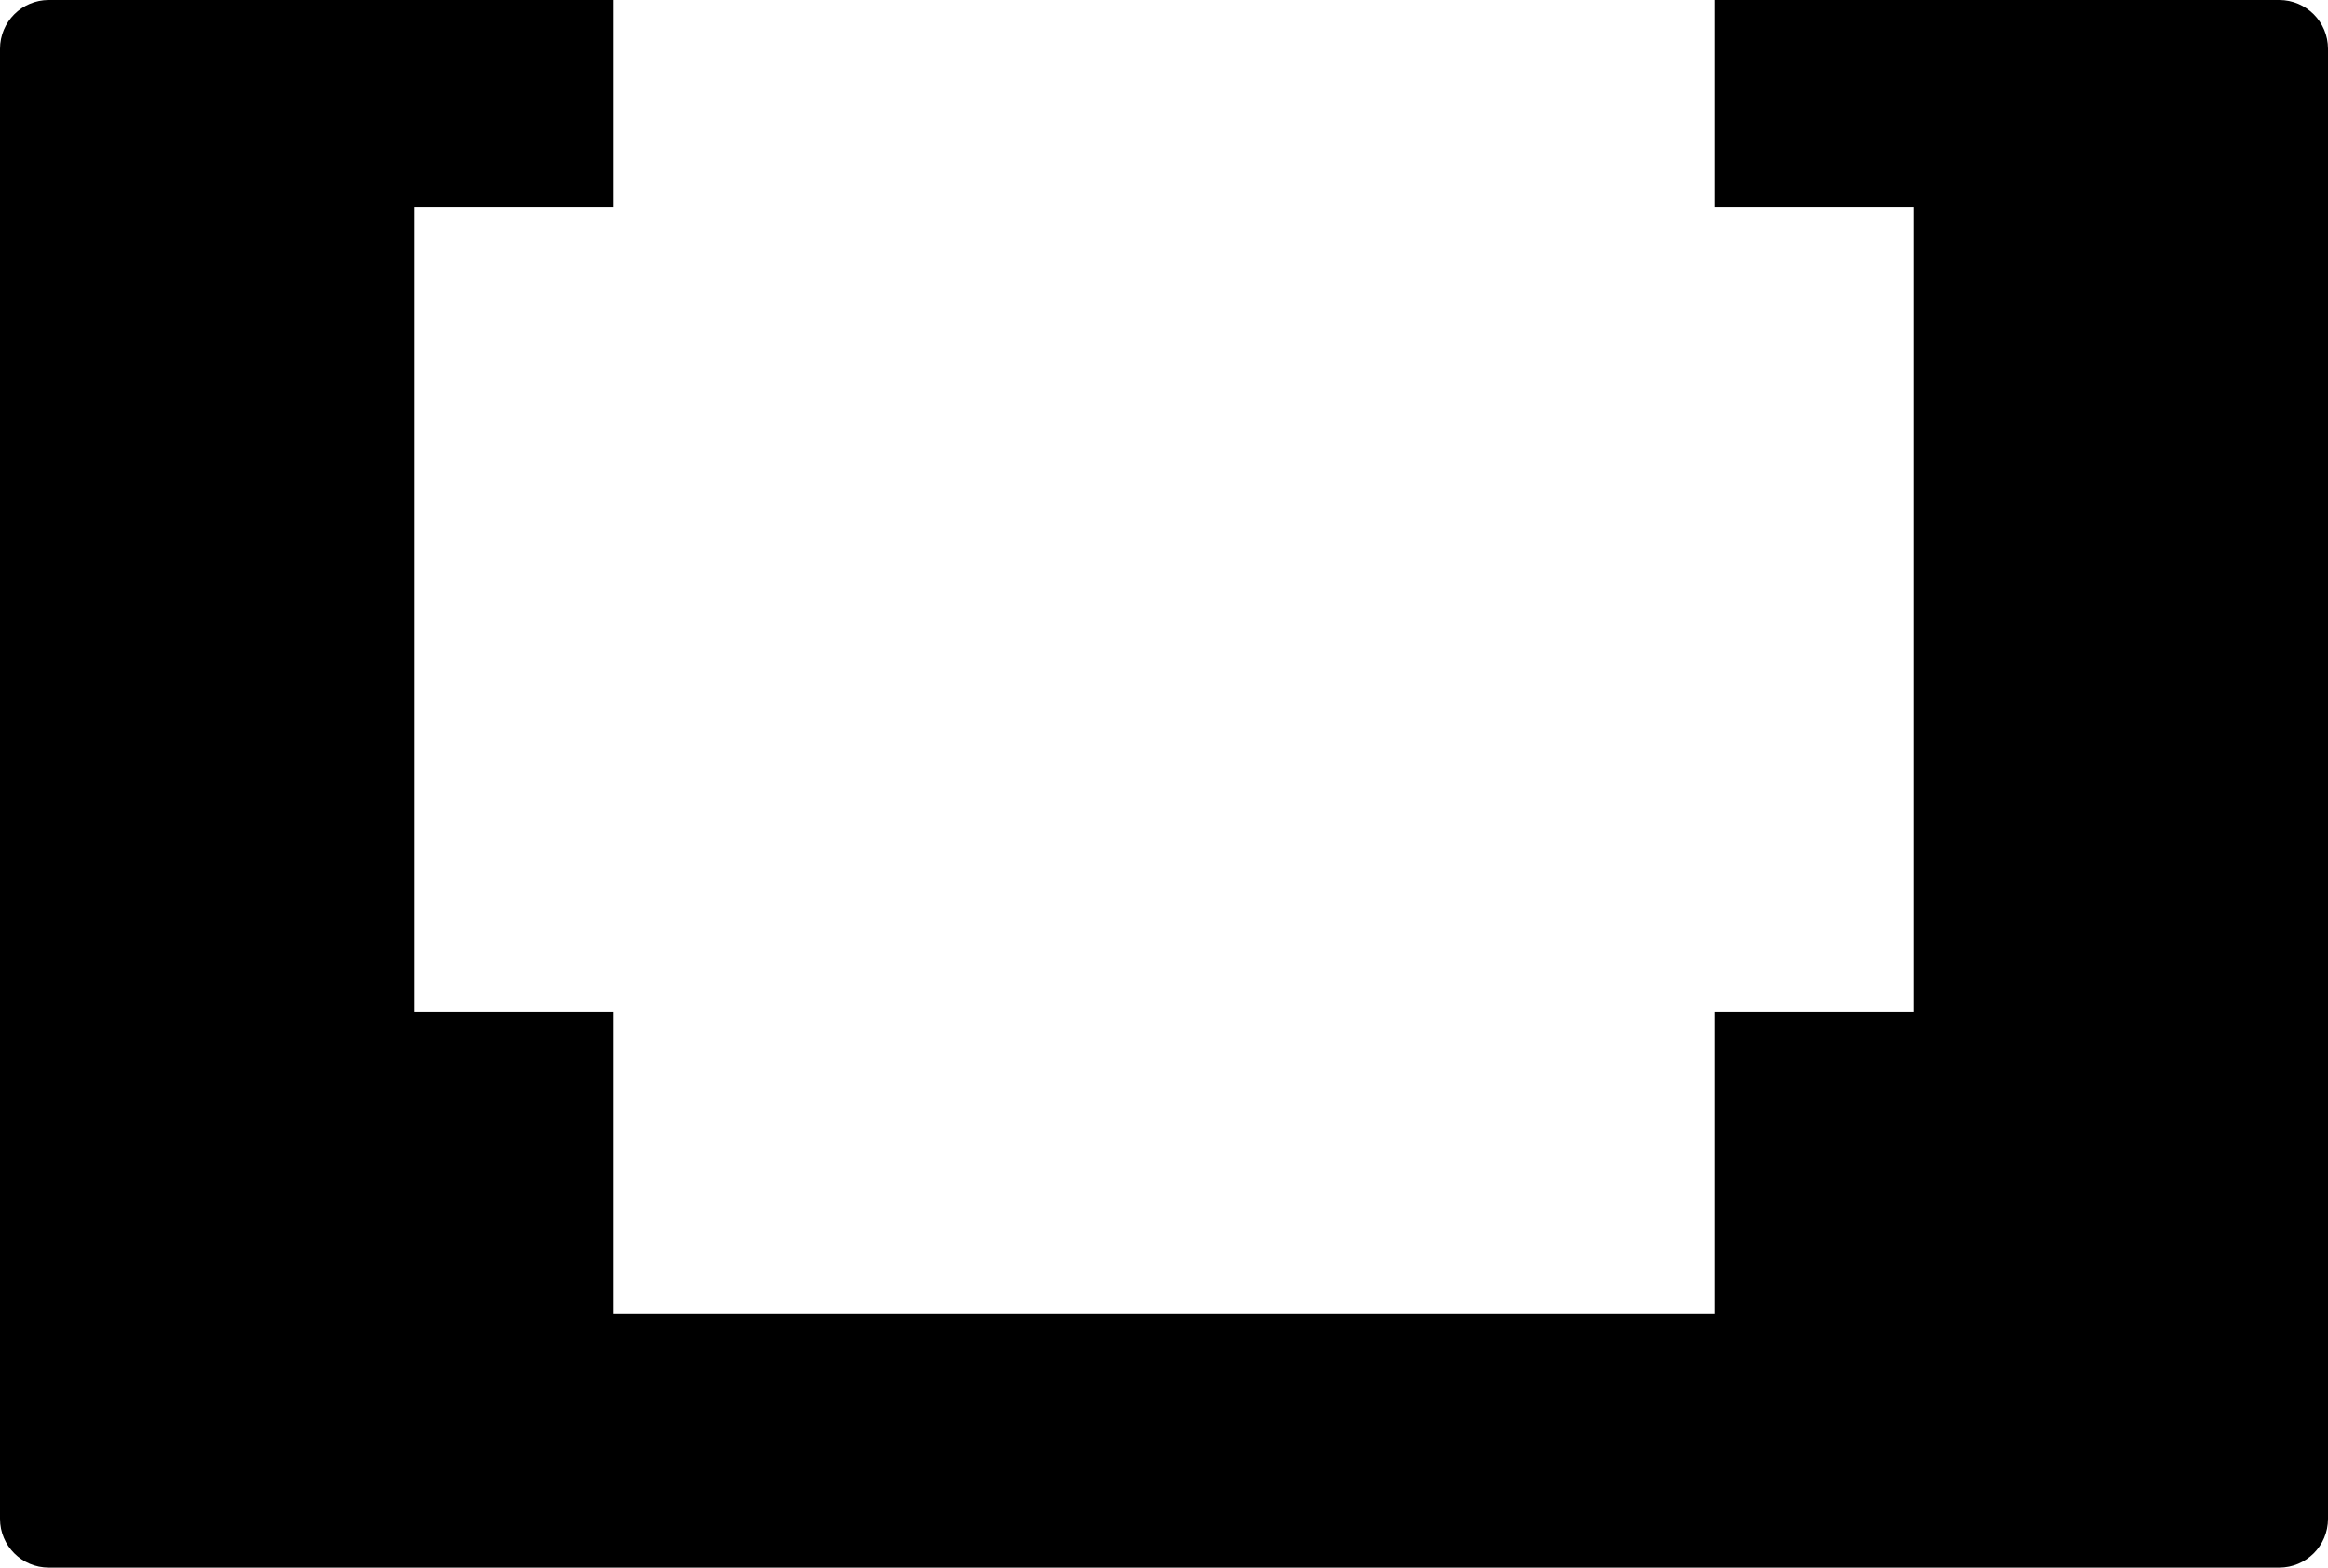
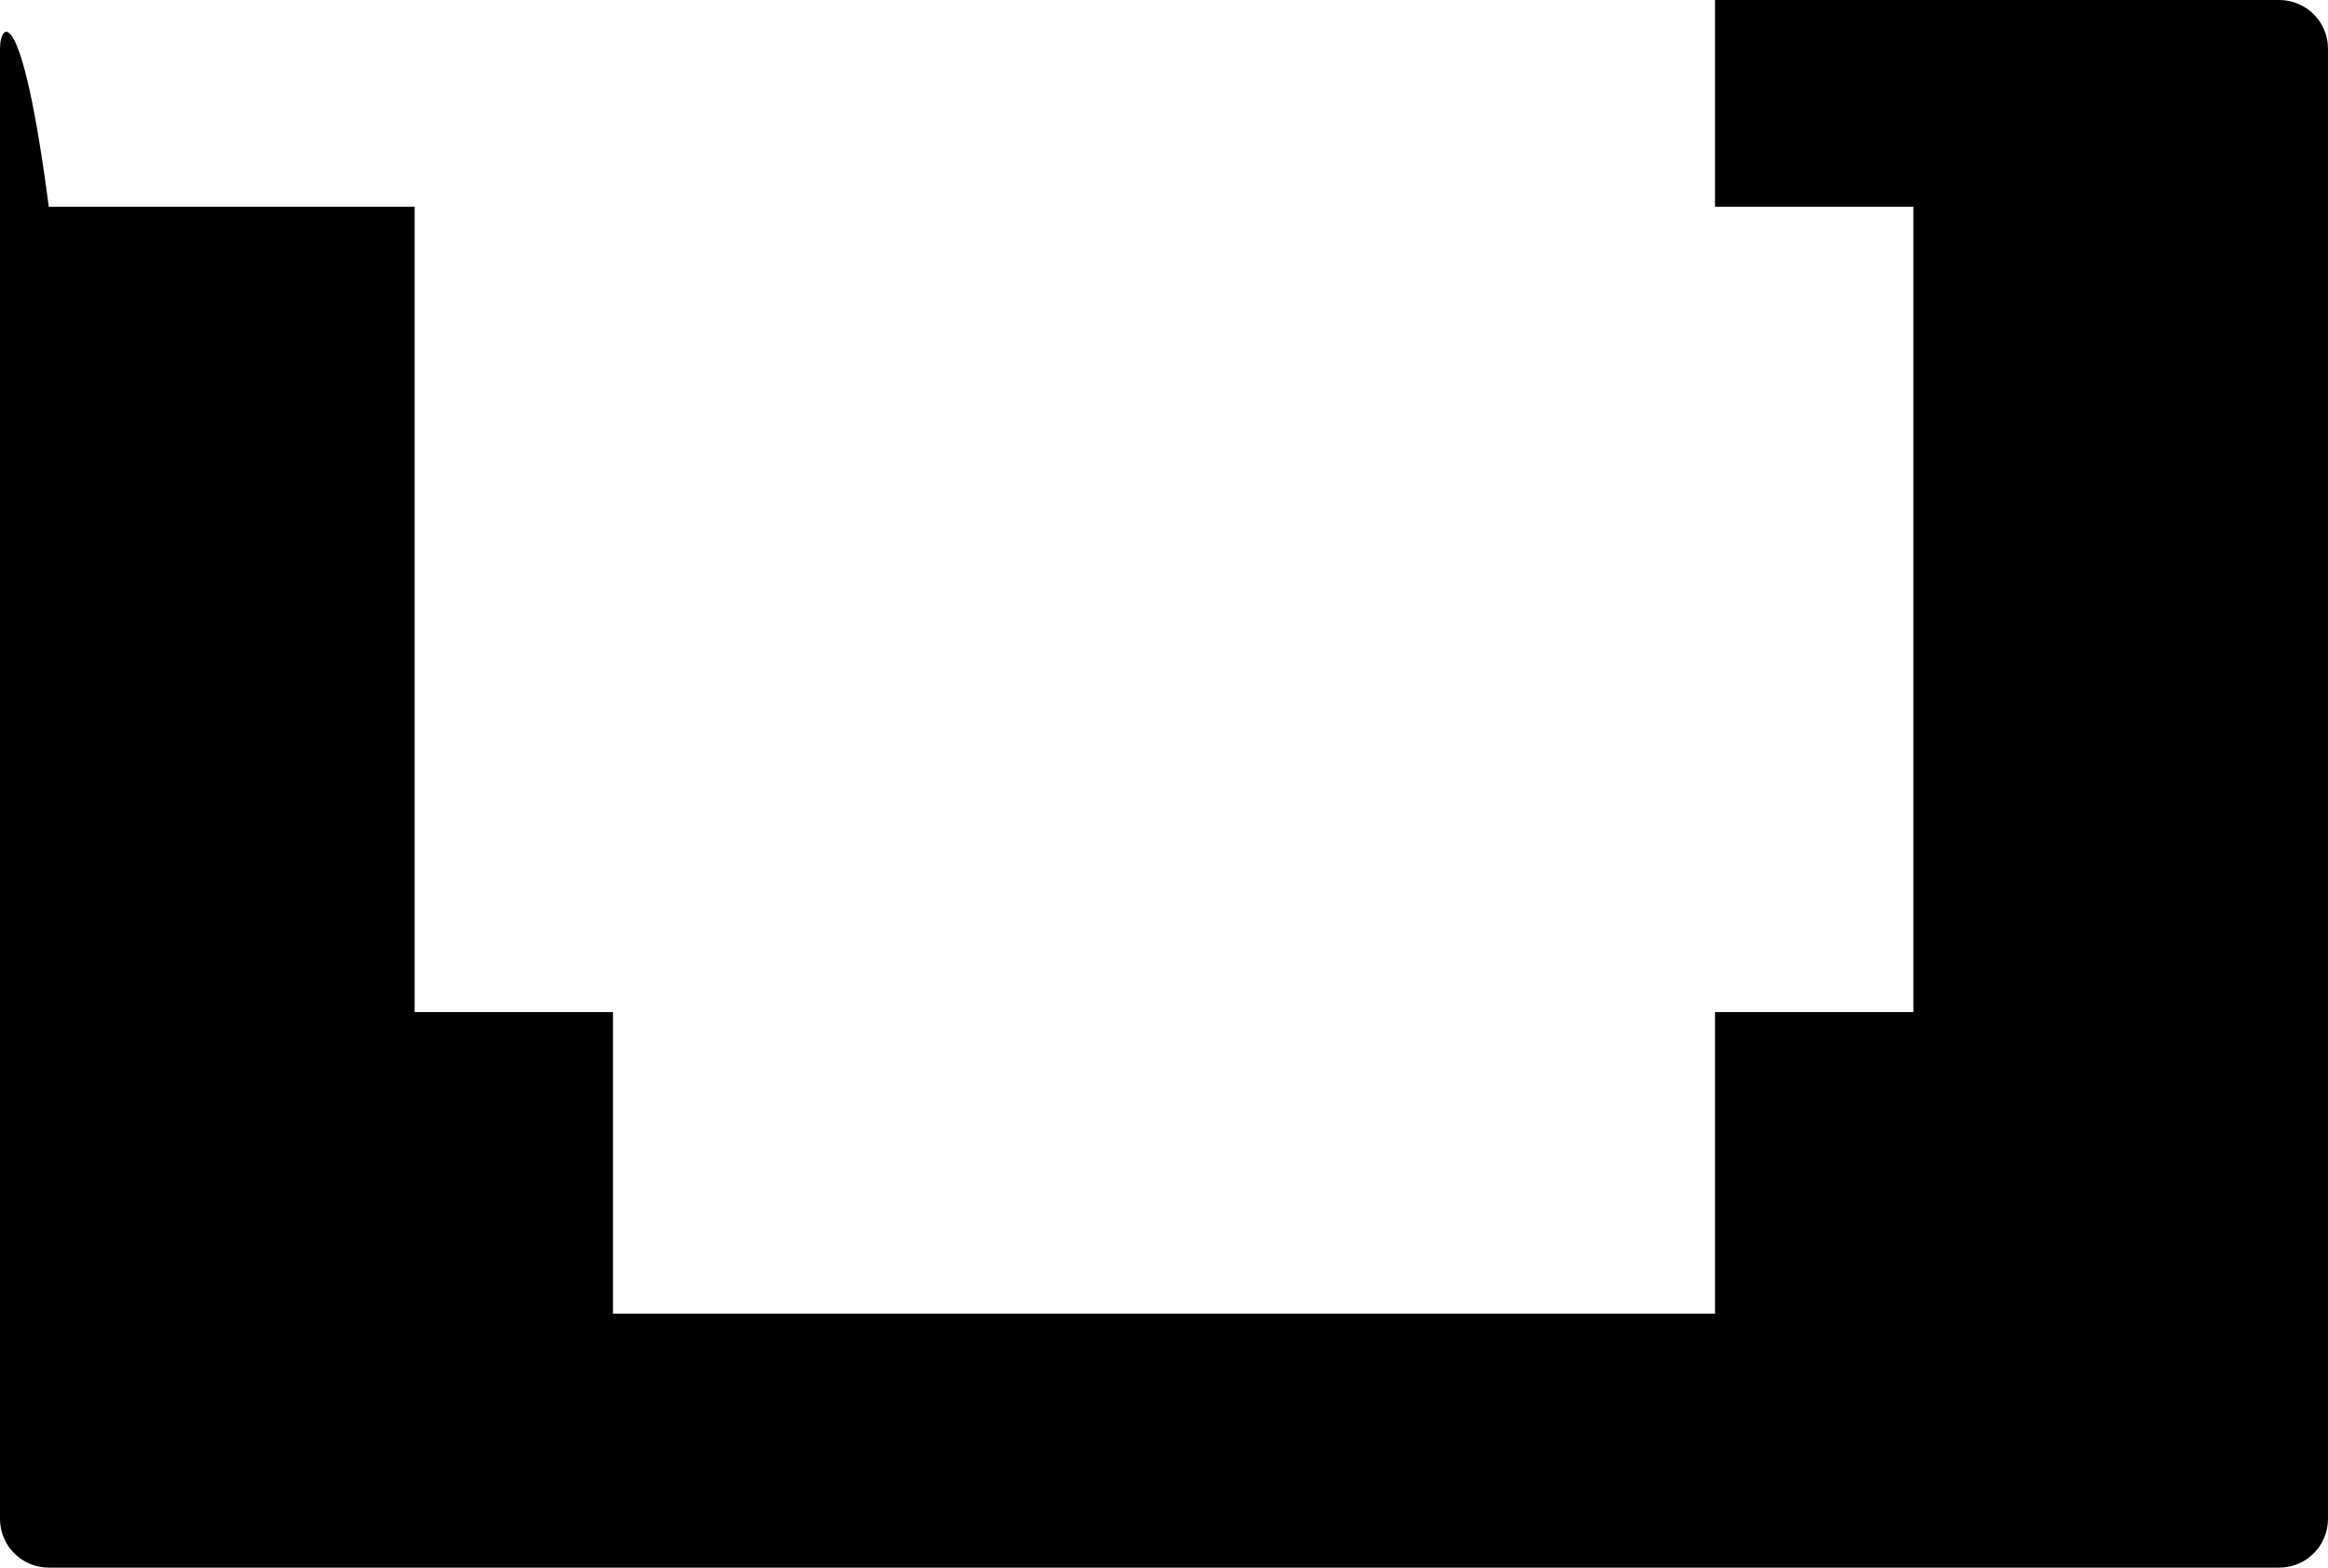
<svg xmlns="http://www.w3.org/2000/svg" version="1.1" id="image" x="0px" y="0px" width="57.278px" height="38.573px" viewBox="0 0 57.278 38.573" enable-background="new 0 0 57.278 38.573" xml:space="preserve">
-   <path d="M56.078,38.573c0.663,0,1.2-0.537,1.2-1.2V1.2c0-0.663-0.537-1.2-1.2-1.2H42.196v5.088h4.88v19.815h-4.88v7.42  H15.082v-7.42h-4.88V5.088h4.88V0H1.2C0.537,0,0,0.537,0,1.2v36.173c0,0.663,0.537,1.2,1.2,1.2H56.078z" />
+   <path d="M56.078,38.573c0.663,0,1.2-0.537,1.2-1.2V1.2c0-0.663-0.537-1.2-1.2-1.2H42.196v5.088h4.88v19.815h-4.88v7.42  H15.082v-7.42h-4.88V5.088h4.88H1.2C0.537,0,0,0.537,0,1.2v36.173c0,0.663,0.537,1.2,1.2,1.2H56.078z" />
</svg>